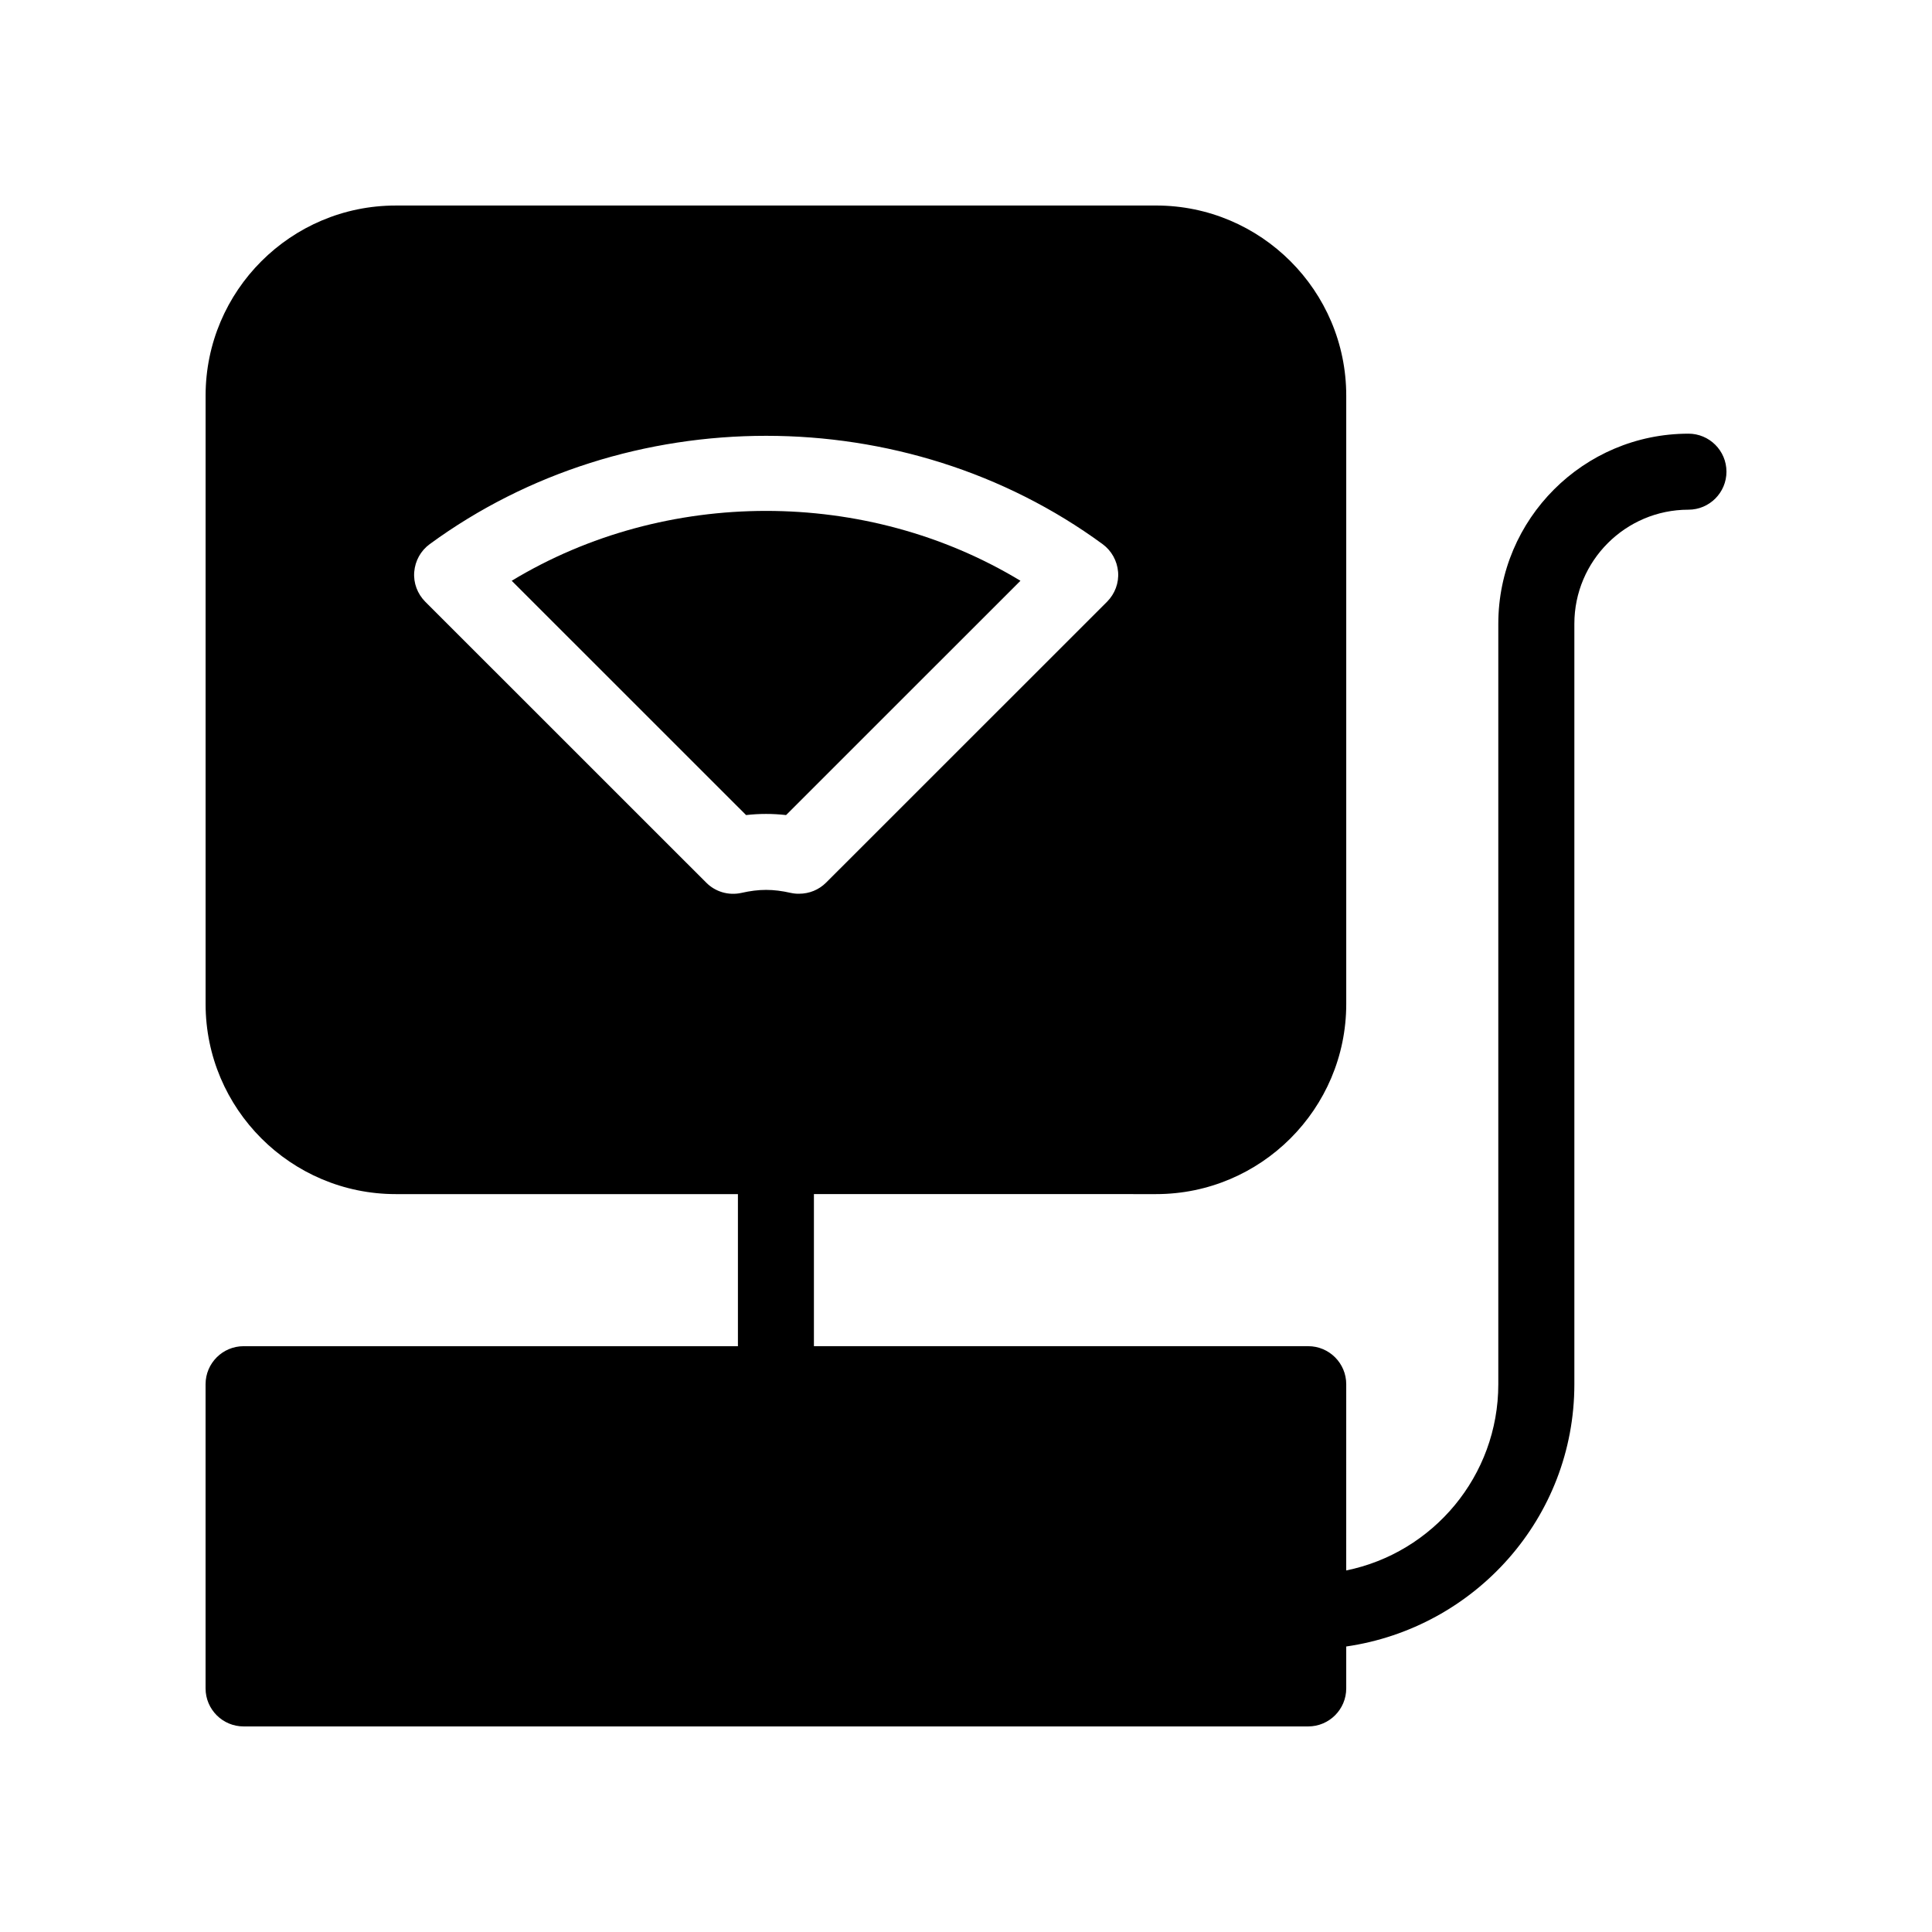
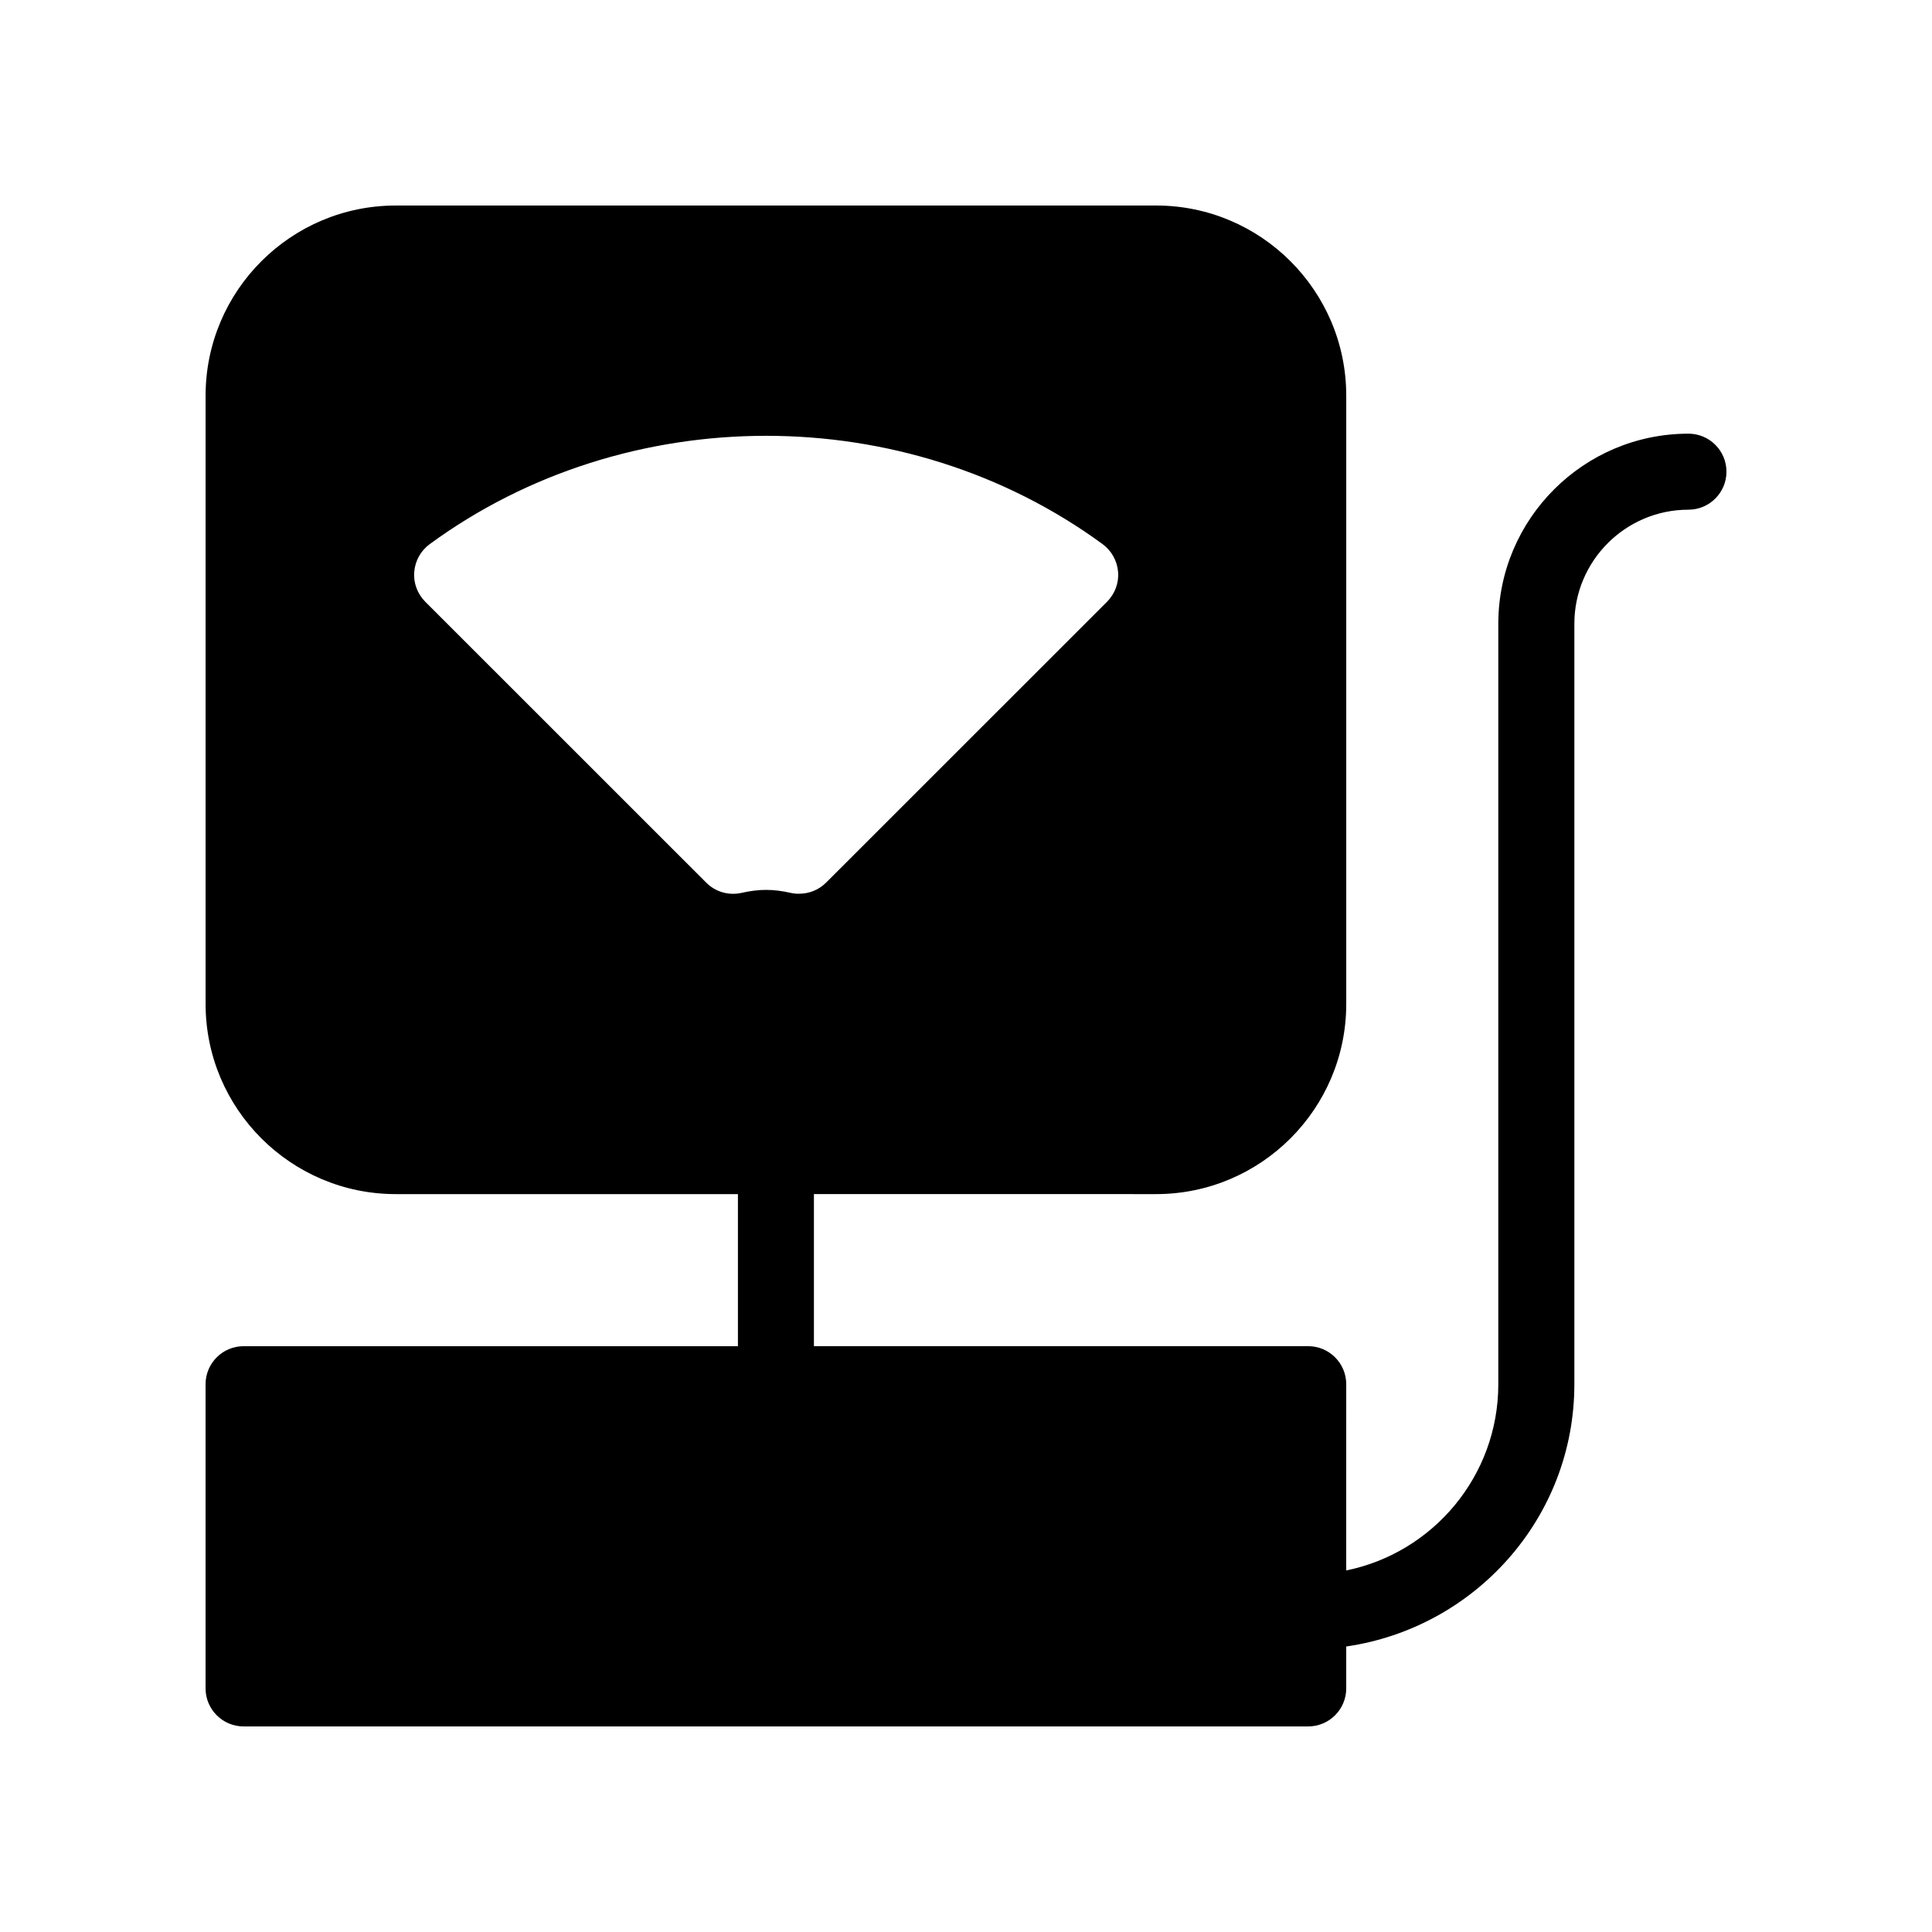
<svg xmlns="http://www.w3.org/2000/svg" fill="#000000" width="800px" height="800px" version="1.1" viewBox="144 144 512 512">
  <g>
    <path d="m591.45 258.93c-27.77 0-50.383 22.59-50.383 50.383v201.52c0 24.344-17.332 44.68-40.305 49.352l0.004-49.355c0-5.562-4.516-10.078-10.078-10.078h-130.99v-40.305l90.688 0.004c27.77 0 50.383-22.59 50.383-50.383v-161.22c0-27.789-22.609-50.383-50.383-50.383l-201.52 0.004c-27.77 0-50.379 22.59-50.379 50.379v161.22c0 27.789 22.609 50.383 50.383 50.383h90.688v40.305h-131c-5.562 0-10.078 4.516-10.078 10.078v80.609c0 5.562 4.516 10.078 10.078 10.078h282.13c5.562 0 10.078-4.516 10.078-10.078v-11.105c34.078-4.938 60.457-34.059 60.457-69.504v-201.53c0-16.668 13.562-30.23 30.23-30.23 5.562 0 10.078-4.516 10.078-10.078-0.004-5.559-4.519-10.07-10.082-10.07zm-237.88 121.7c-4.715-1.066-8.383-1.066-13.098 0-3.387 0.746-6.891-0.281-9.309-2.719l-74.465-74.445c-2.074-2.098-3.164-4.957-2.922-7.898 0.242-2.941 1.715-5.621 4.09-7.356 52.273-38.289 126.07-38.289 178.35 0 2.359 1.734 3.848 4.434 4.09 7.356 0.242 2.922-0.848 5.805-2.922 7.898l-74.465 74.441c-1.914 1.914-4.473 2.941-7.133 2.941-0.742 0.023-1.488-0.059-2.215-0.219z" />
-     <path d="m279.61 297.91 62.109 62.09c1.793-0.203 3.547-0.301 5.301-0.301 1.754 0 3.508 0.102 5.301 0.301l62.109-62.09c-40.77-24.688-94.055-24.688-134.82 0z" />
  </g>
</svg>